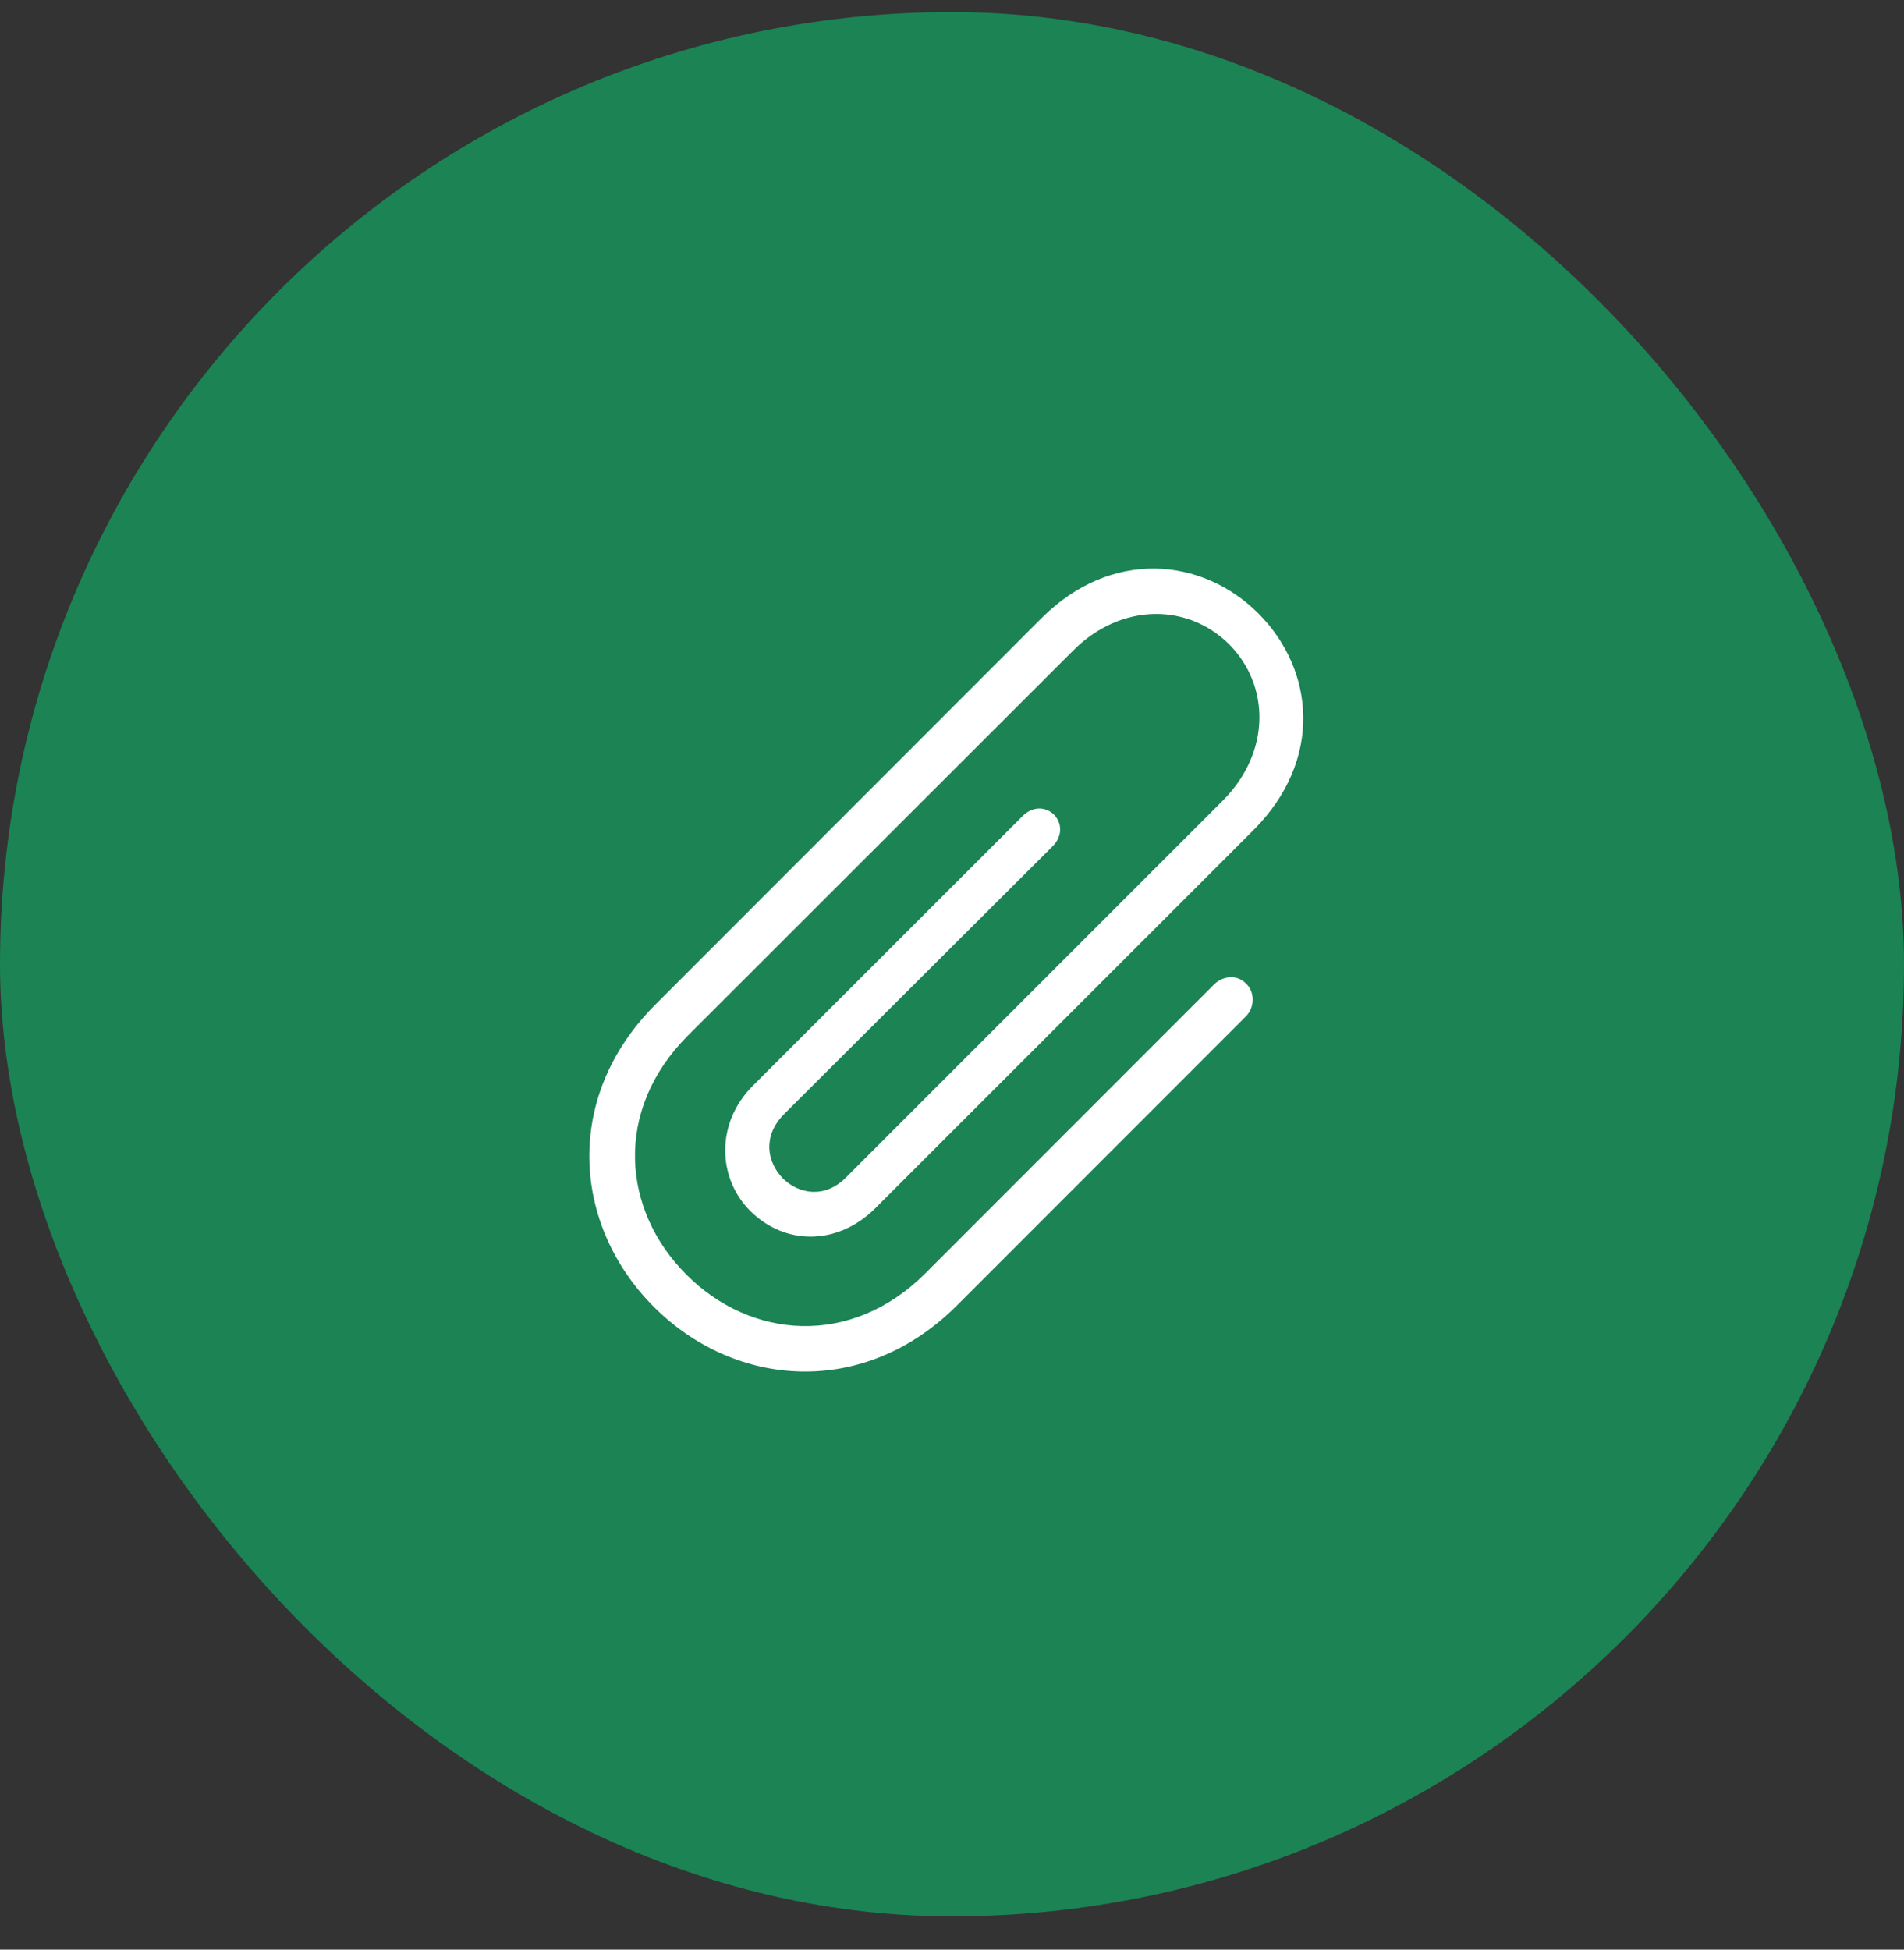
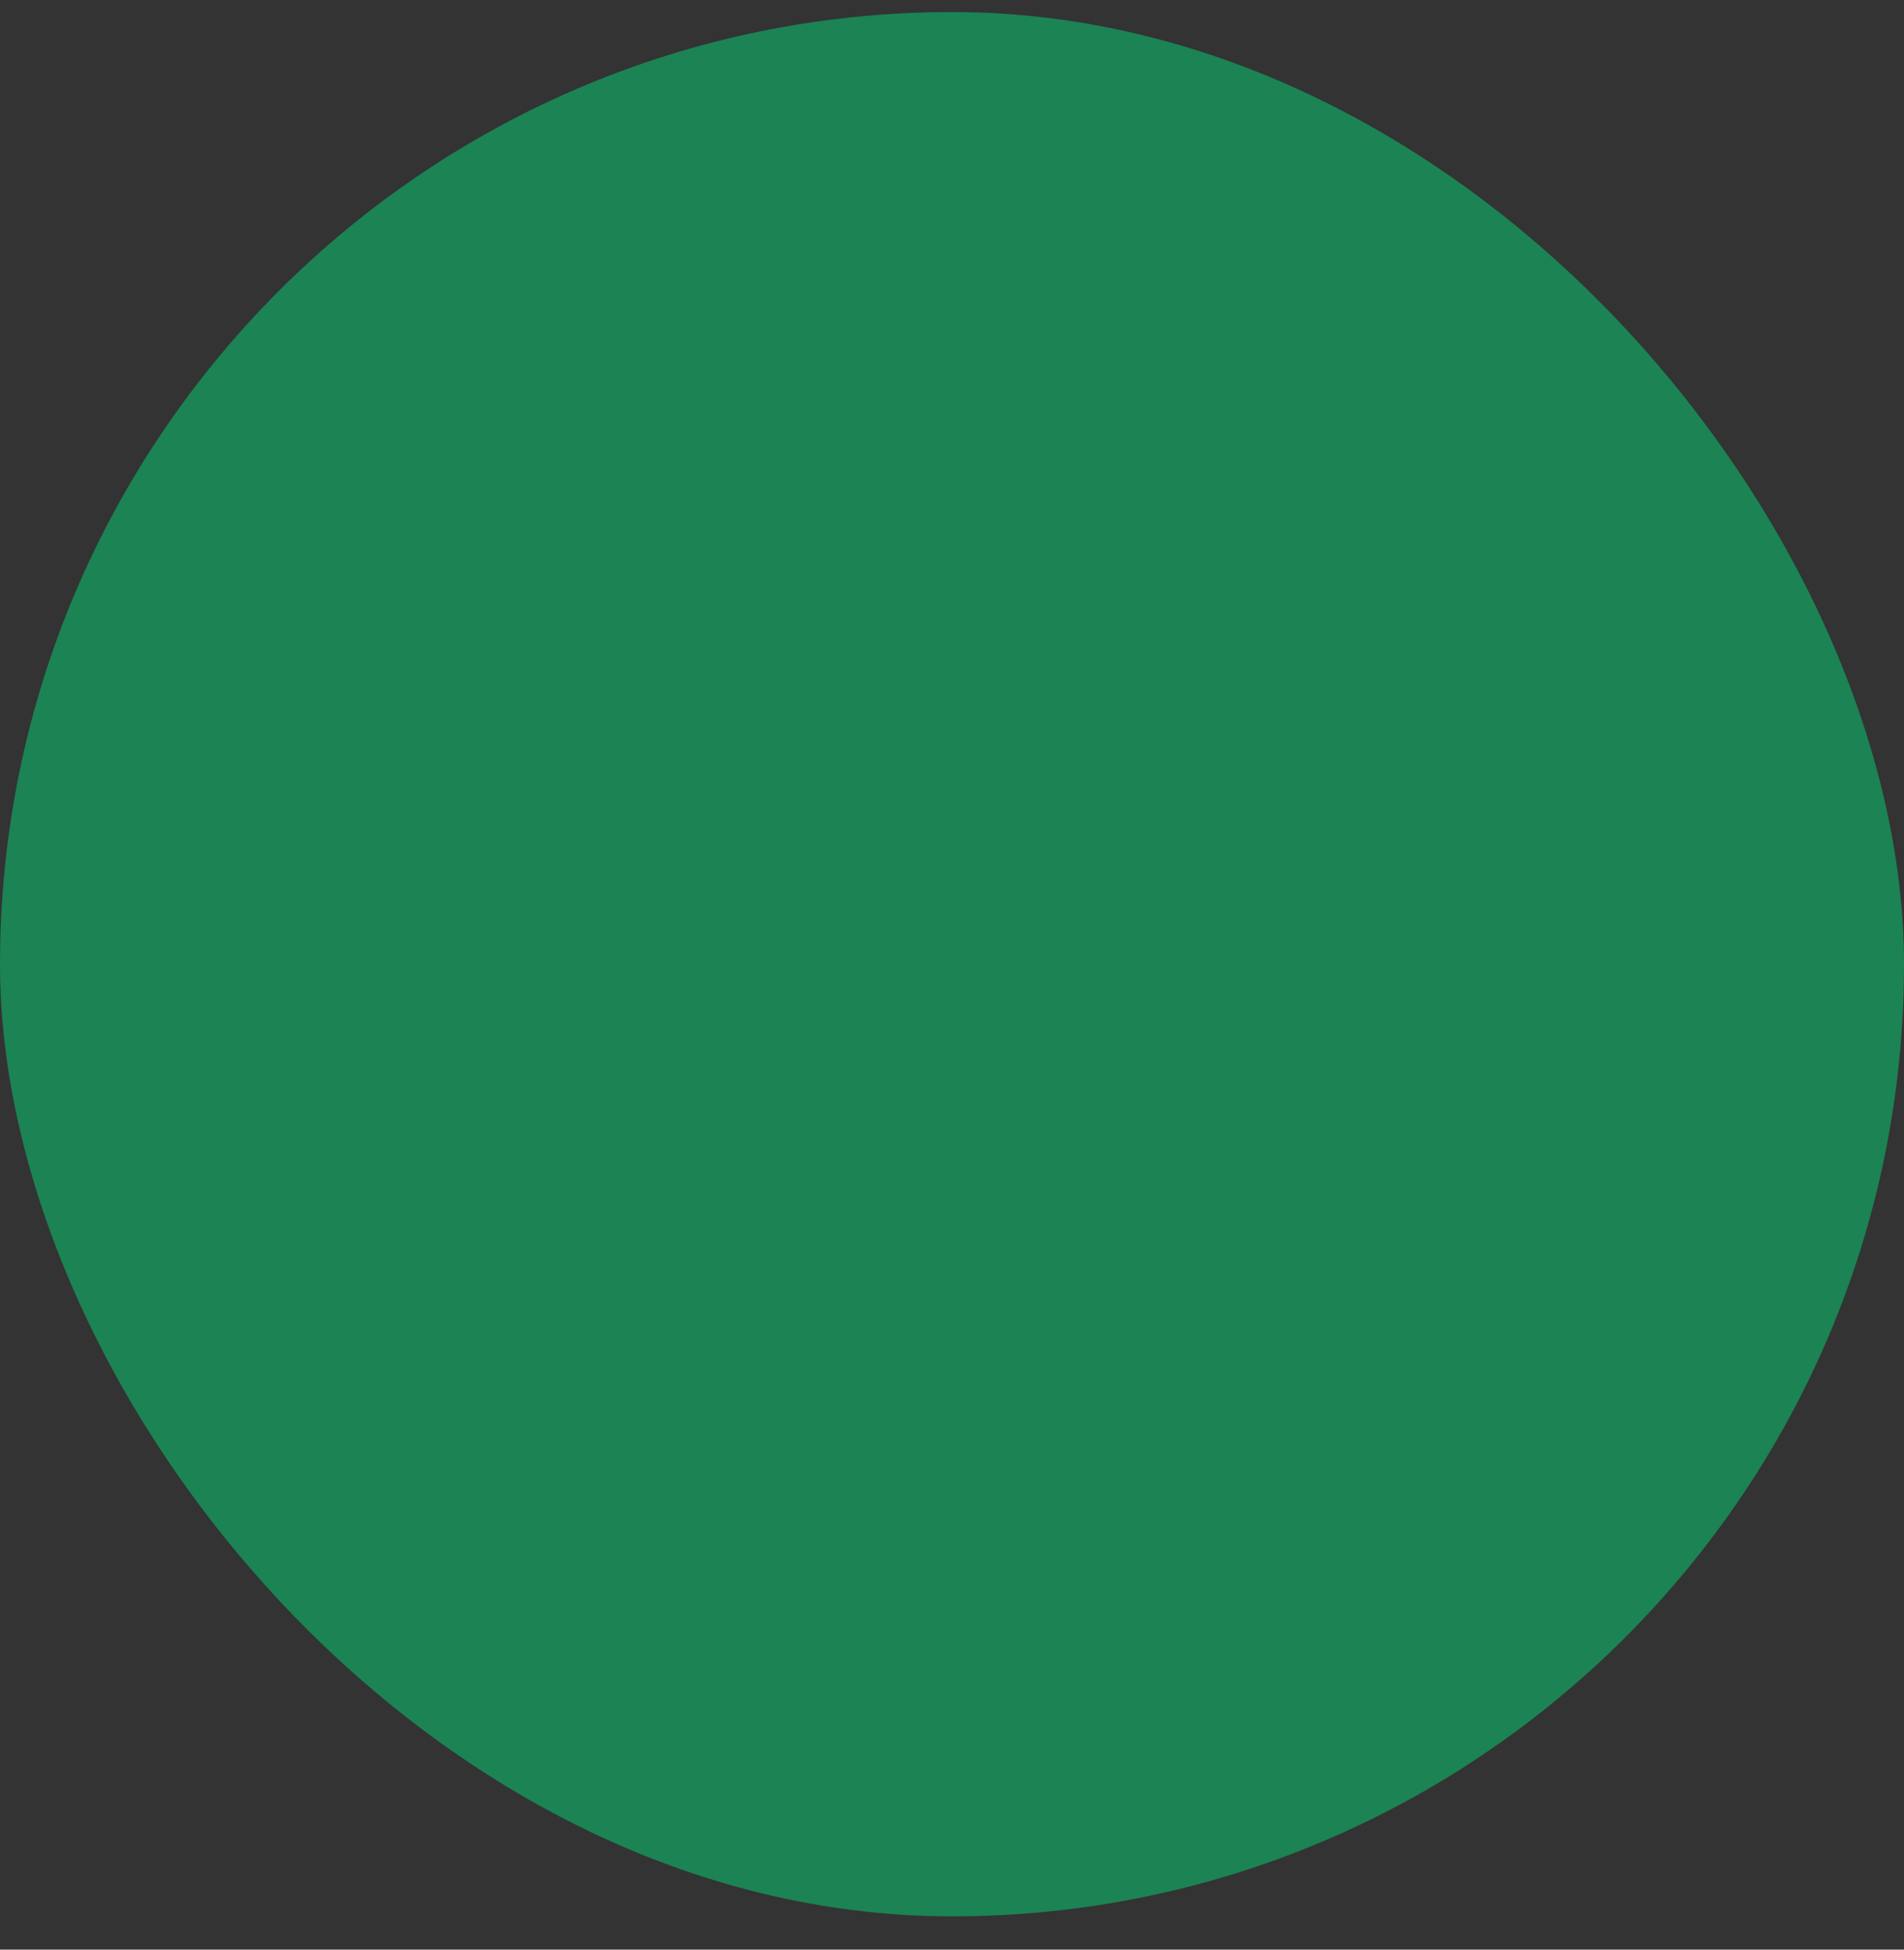
<svg xmlns="http://www.w3.org/2000/svg" width="42" height="43" viewBox="0 0 42 43" fill="none">
  <rect x="0" y="0" width="42" height="43" fill="#333333" stroke="none" />
  <rect y="0.266" width="42" height="42" rx="21" fill="#1B8354" />
  <g clip-path="url(#clip0_30_70015)">
-     <path d="M26.782 21.711L20.414 28.082C18.769 29.727 16.552 29.532 15.139 28.11C13.723 26.697 13.528 24.491 15.17 22.844L23.672 14.349C24.738 13.281 26.209 13.311 27.113 14.21C28.012 15.115 28.039 16.583 26.98 17.651L18.664 25.966C18.196 26.444 17.616 26.335 17.267 25.988C16.923 25.634 16.817 25.068 17.283 24.585L23.227 18.658C23.434 18.445 23.435 18.153 23.247 17.965C23.059 17.783 22.772 17.784 22.56 17.996L16.609 23.944C15.775 24.778 15.833 25.991 16.547 26.705C17.305 27.463 18.471 27.485 19.311 26.645L27.65 18.309C29.189 16.767 29.006 14.777 27.754 13.525C26.523 12.297 24.518 12.09 22.973 13.635L14.459 22.154C12.398 24.213 12.643 27.046 14.427 28.827C16.209 30.606 19.044 30.849 21.103 28.798L27.485 22.414C27.683 22.215 27.681 21.871 27.487 21.694C27.299 21.494 26.986 21.512 26.782 21.711Z" fill="white" />
-   </g>
+     </g>
  <defs>
    <clipPath id="clip0_30_70015">
      <rect width="20" height="20" fill="white" transform="translate(11 11.616)" />
    </clipPath>
  </defs>
</svg>